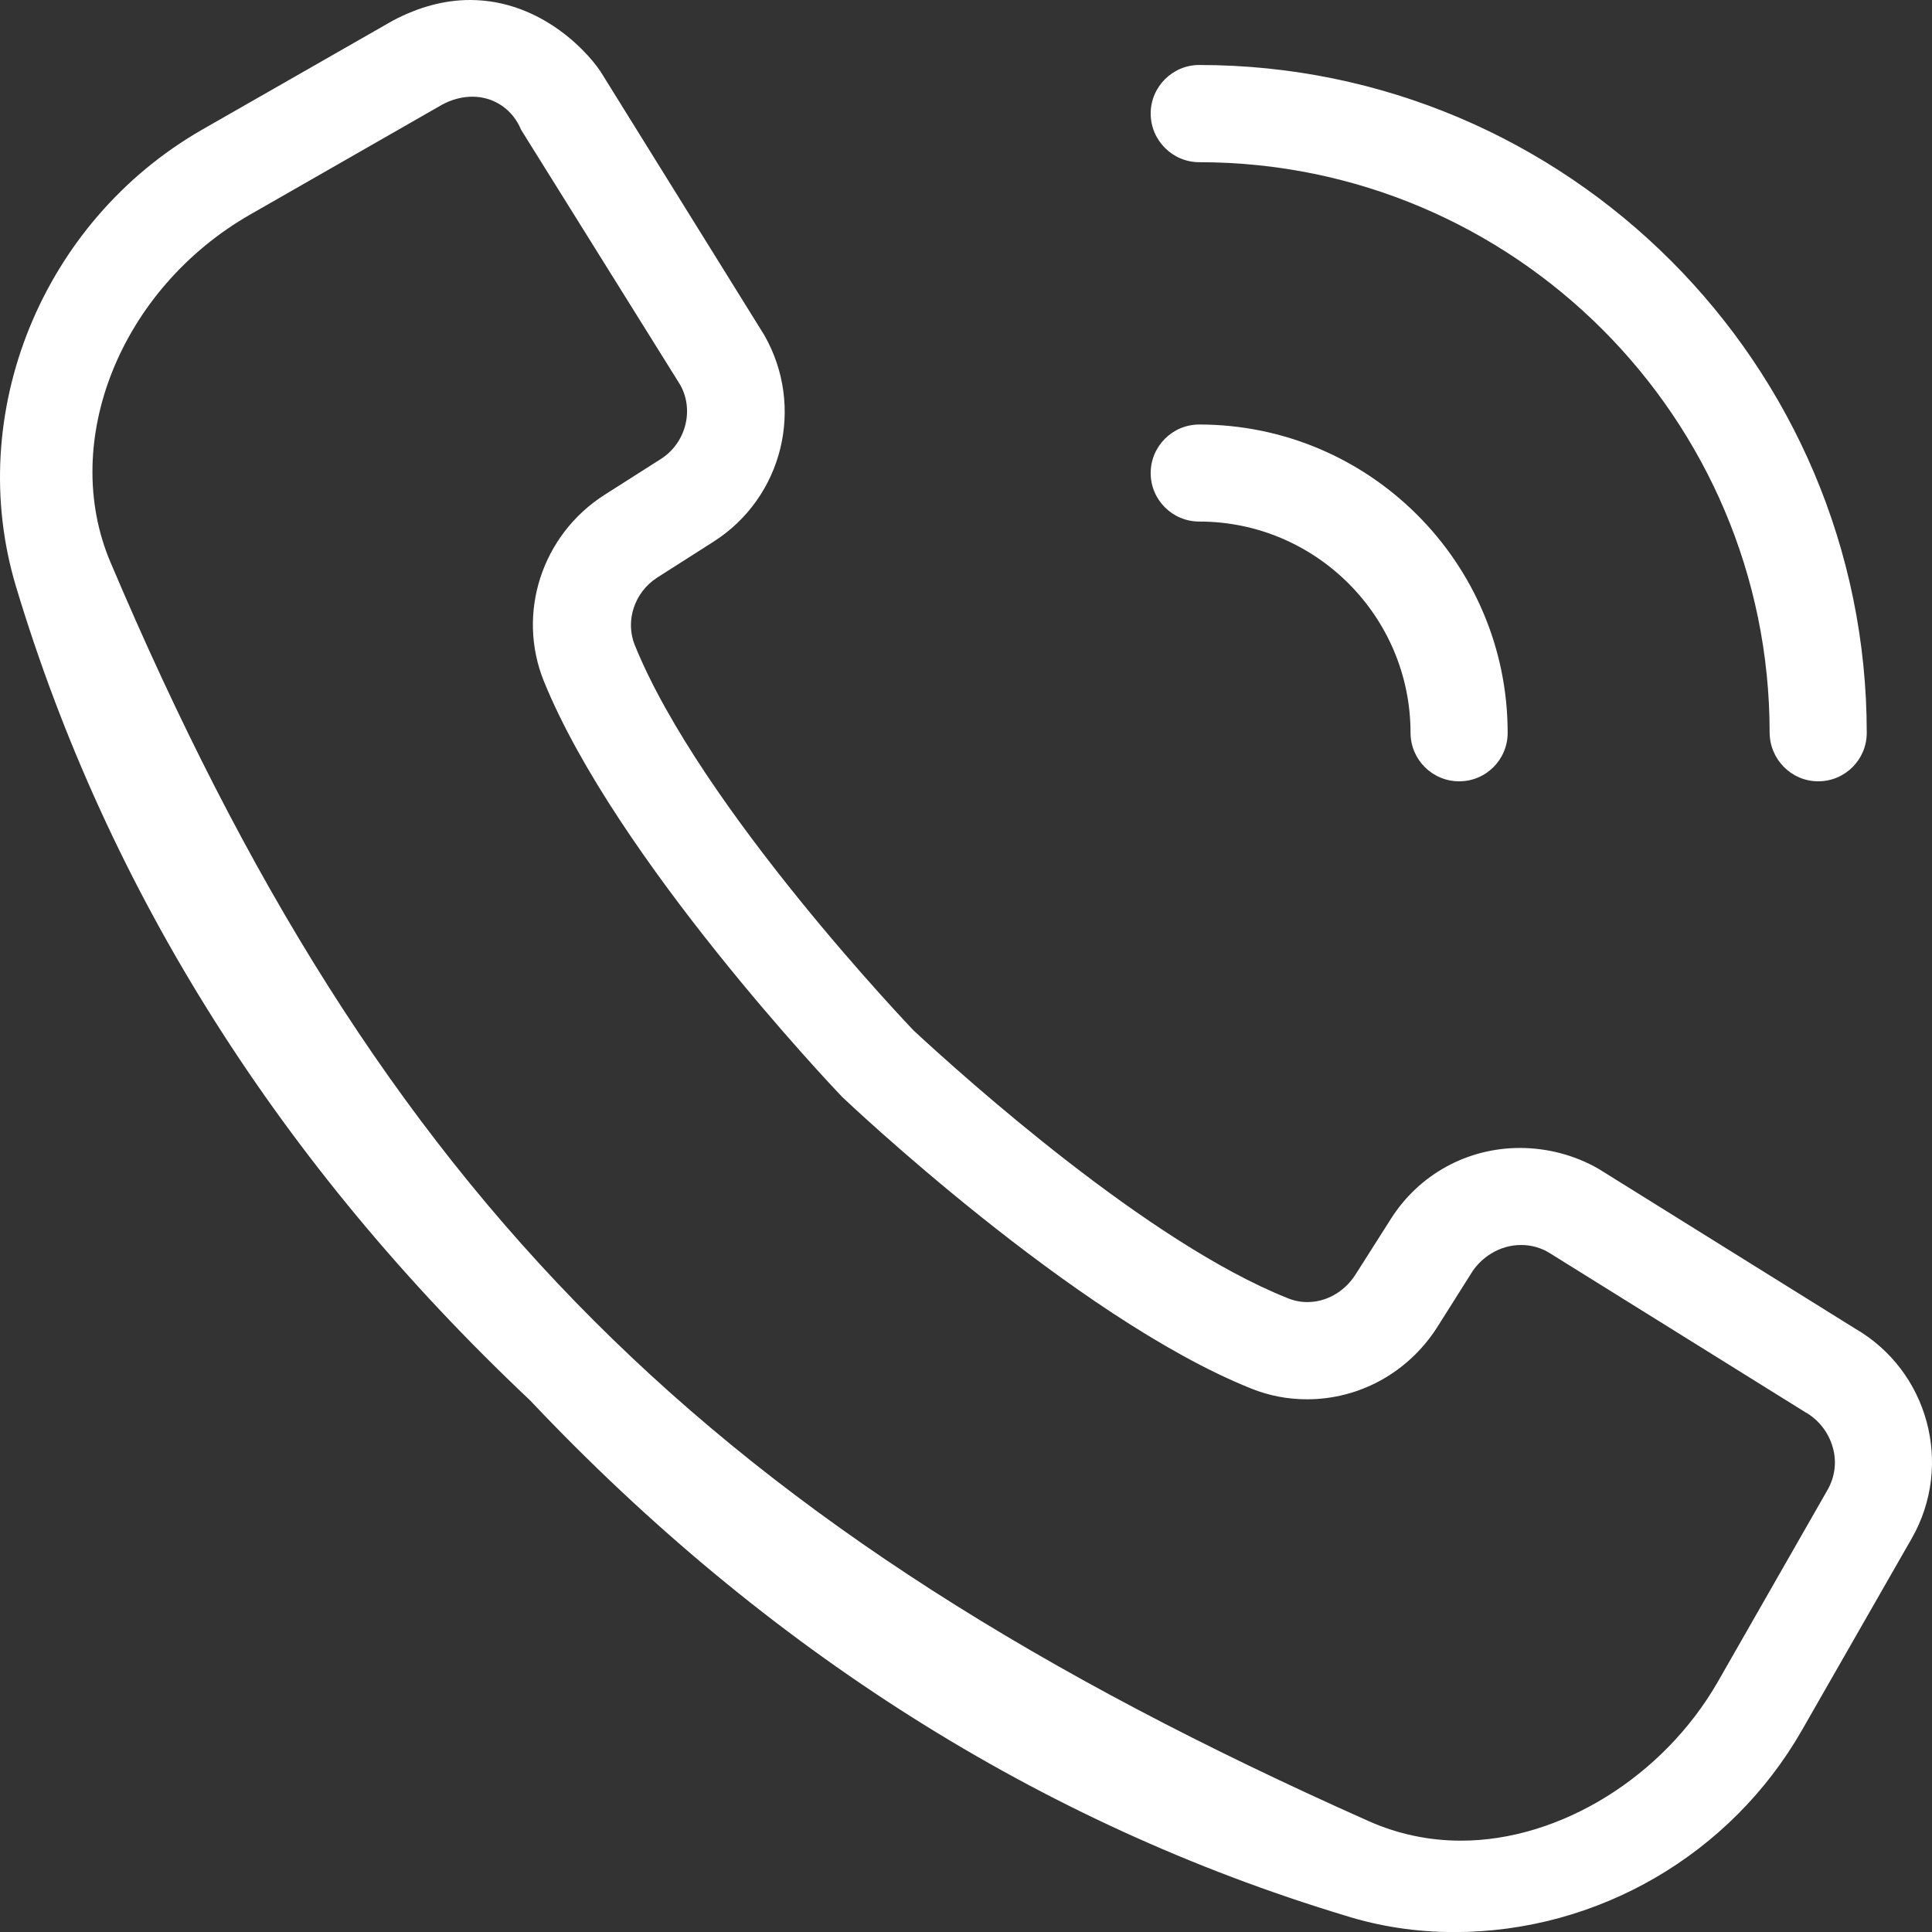
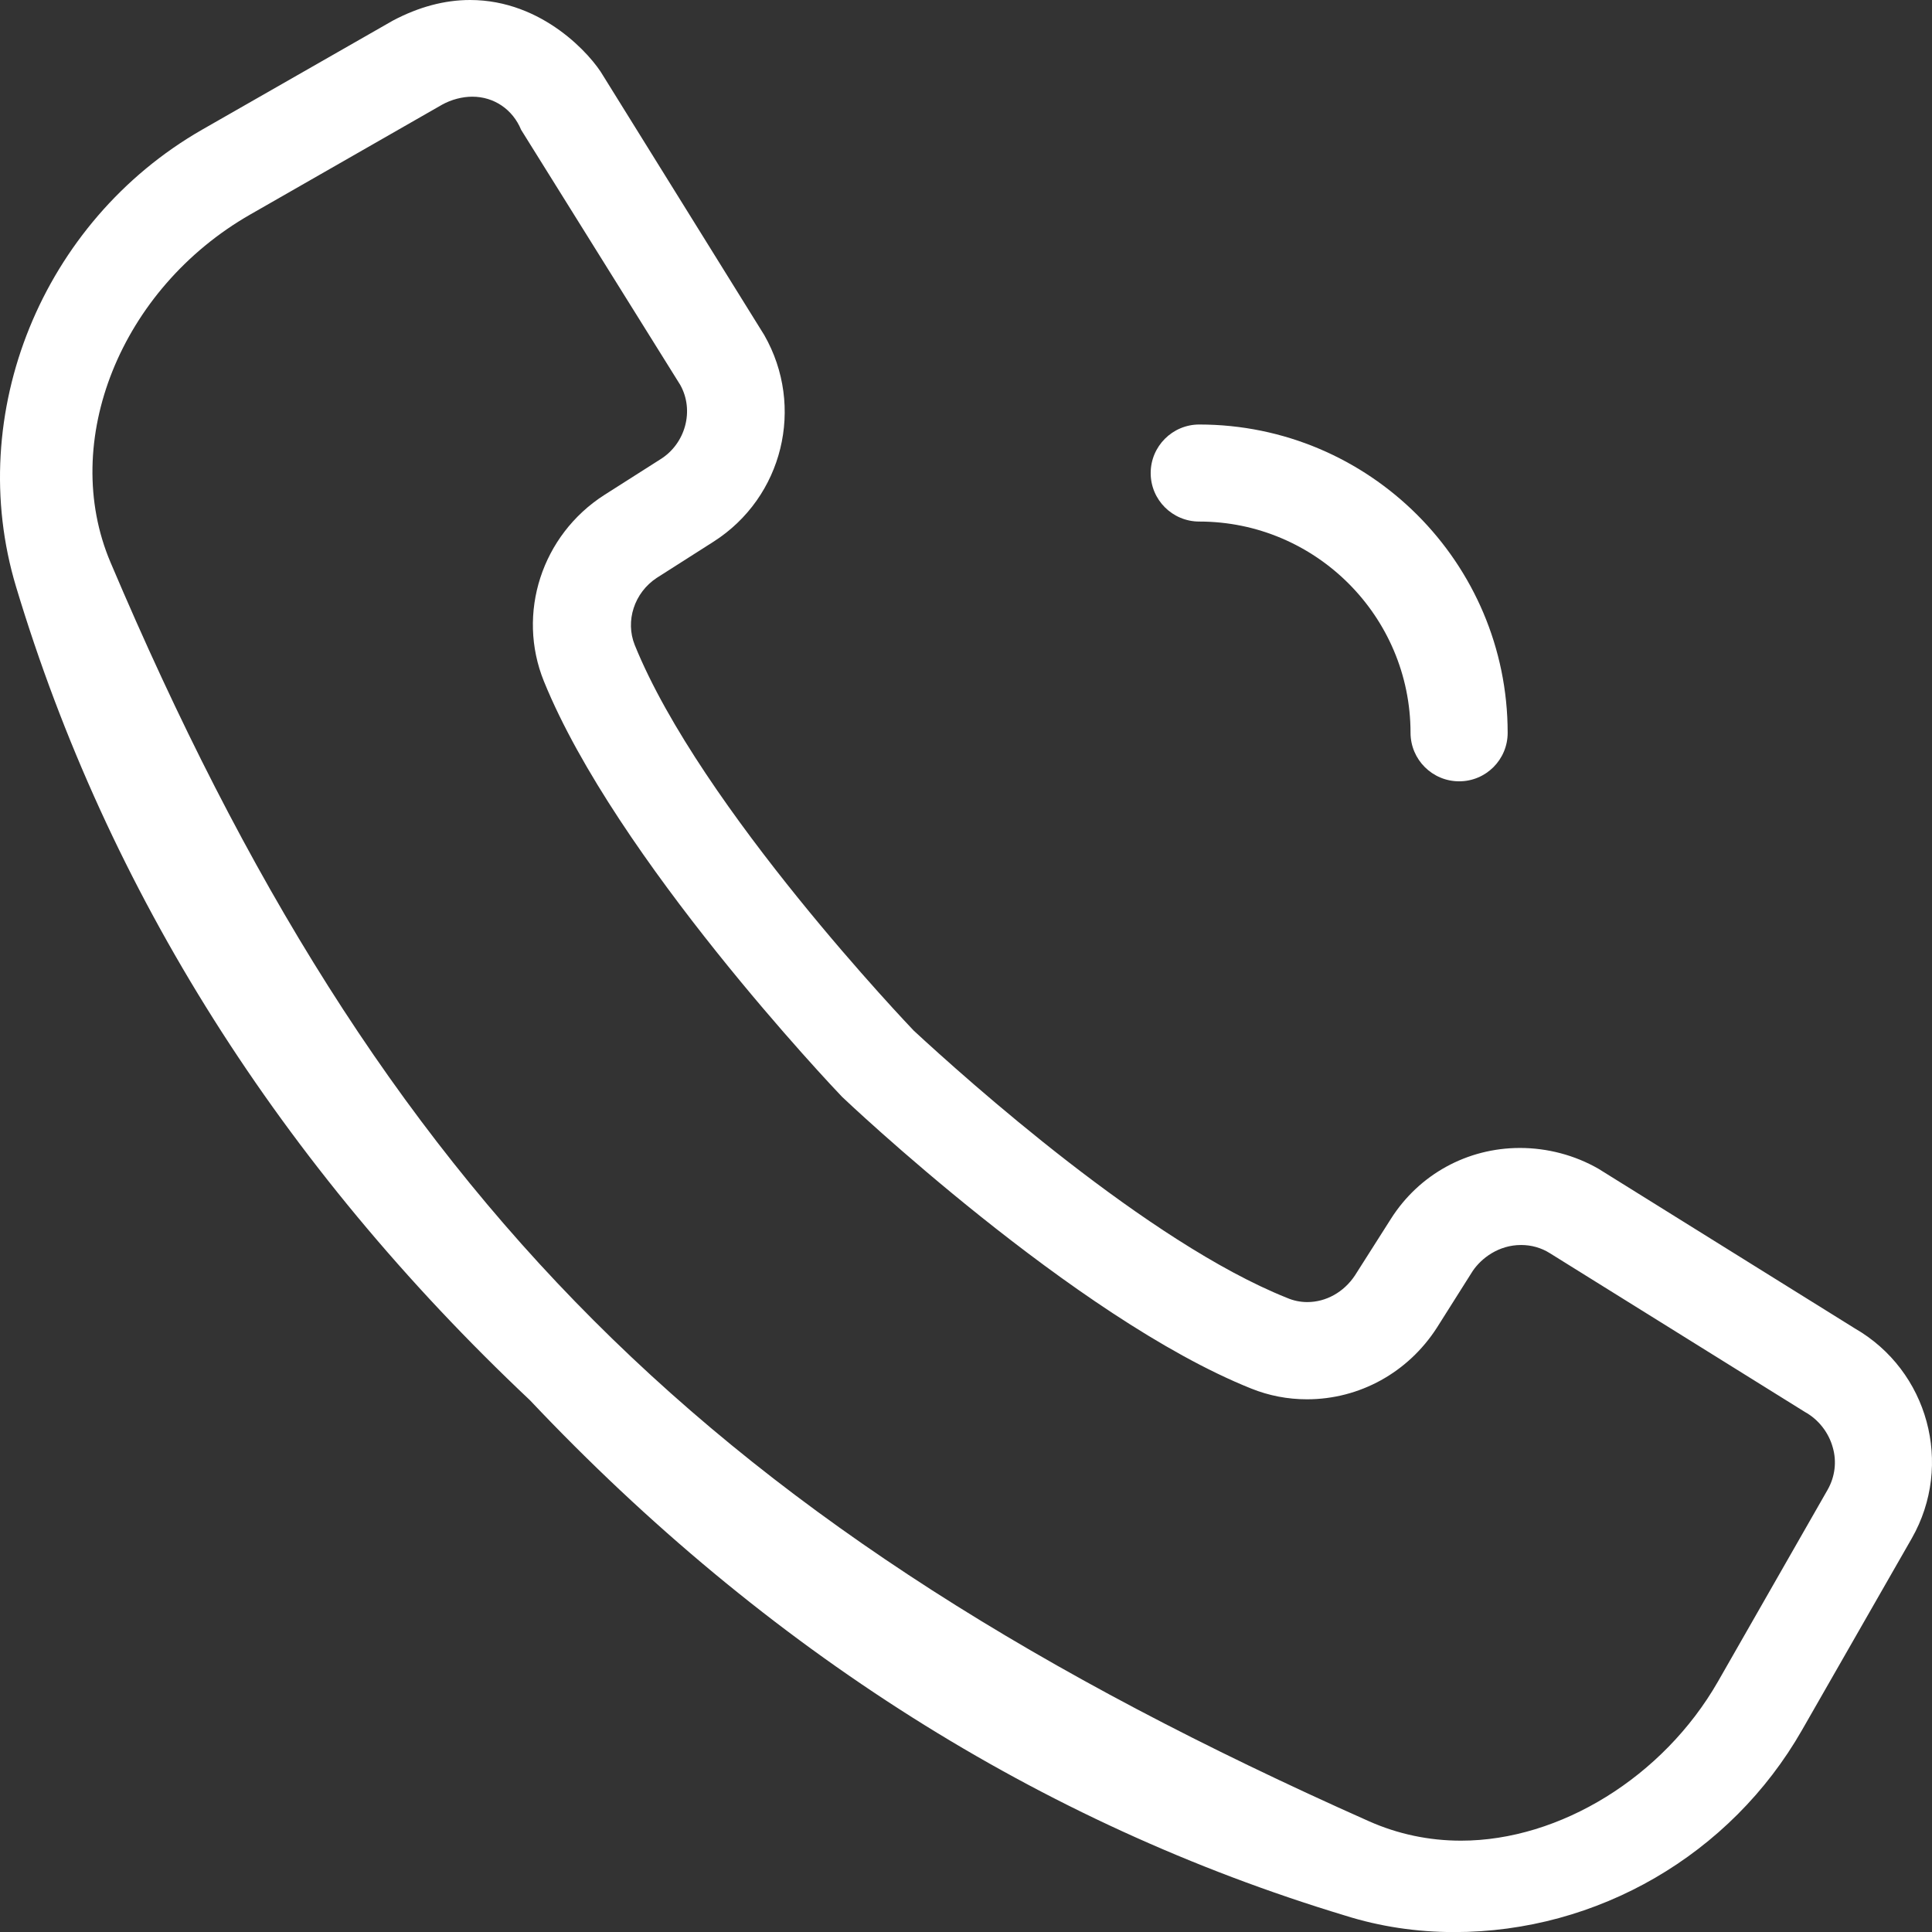
<svg xmlns="http://www.w3.org/2000/svg" width="22" height="22" viewBox="0 0 22 22" fill="none">
  <rect x="0" y="0" width="22" height="22" fill="#333333" stroke="none" />
  <path d="M16.56 22.001C18.19 22.001 19.707 21.121 20.519 19.702L21.77 17.517C22.248 16.678 21.957 15.607 21.12 15.126L18.202 13.309C17.932 13.154 17.621 13.072 17.308 13.072C16.708 13.072 16.159 13.373 15.838 13.88L15.428 14.525C15.302 14.714 15.1 14.827 14.886 14.827C14.806 14.827 14.726 14.81 14.655 14.779C13.073 14.147 11.003 12.289 10.405 11.736C10.377 11.706 7.981 9.204 7.228 7.345C7.118 7.072 7.222 6.749 7.479 6.58L8.127 6.167C8.916 5.662 9.168 4.63 8.703 3.816L6.868 0.862C6.737 0.634 6.183 0 5.353 0C5.064 0 4.769 0.078 4.473 0.235L2.299 1.478C0.479 2.523 -0.411 4.71 0.183 6.682C1.226 10.15 3.194 13.266 6.035 15.945C8.727 18.794 11.849 20.765 15.317 21.813C15.713 21.938 16.131 22.001 16.56 22.001ZM17.321 14.177C17.437 14.177 17.55 14.208 17.648 14.27L20.554 16.079C20.706 16.163 20.823 16.311 20.87 16.482C20.917 16.644 20.895 16.816 20.812 16.963L19.561 19.151C18.94 20.233 17.765 20.96 16.637 20.96C16.271 20.96 15.918 20.885 15.589 20.739C8.081 17.399 4.331 13.649 1.259 6.405C0.674 5.029 1.373 3.288 2.849 2.443L5.036 1.191C5.139 1.134 5.264 1.101 5.378 1.101C5.625 1.101 5.838 1.245 5.934 1.478L7.746 4.383C7.909 4.674 7.806 5.052 7.52 5.23L6.882 5.636C6.169 6.093 5.88 6.986 6.194 7.759C7.013 9.775 9.484 12.381 9.59 12.491C9.611 12.511 12.235 15.005 14.246 15.811C14.449 15.893 14.663 15.934 14.883 15.934C15.481 15.934 16.034 15.629 16.362 15.119L16.77 14.473C16.869 14.327 17.065 14.177 17.321 14.177Z" fill="white" />
-   <path d="M20.704 8.897C21.01 8.897 21.257 8.65 21.257 8.345C21.257 4.152 17.848 0.74 13.656 0.74C13.351 0.74 13.103 0.989 13.103 1.293C13.103 1.597 13.351 1.847 13.656 1.847C17.237 1.847 20.151 4.759 20.151 8.341C20.152 8.647 20.399 8.897 20.704 8.897Z" fill="white" />
  <path d="M16.616 8.897C16.921 8.897 17.168 8.65 17.168 8.345C17.168 6.408 15.593 4.834 13.656 4.834C13.351 4.834 13.103 5.082 13.103 5.387C13.103 5.692 13.351 5.939 13.656 5.939C14.983 5.939 16.062 7.019 16.062 8.345C16.063 8.65 16.31 8.897 16.616 8.897Z" fill="white" />
</svg>